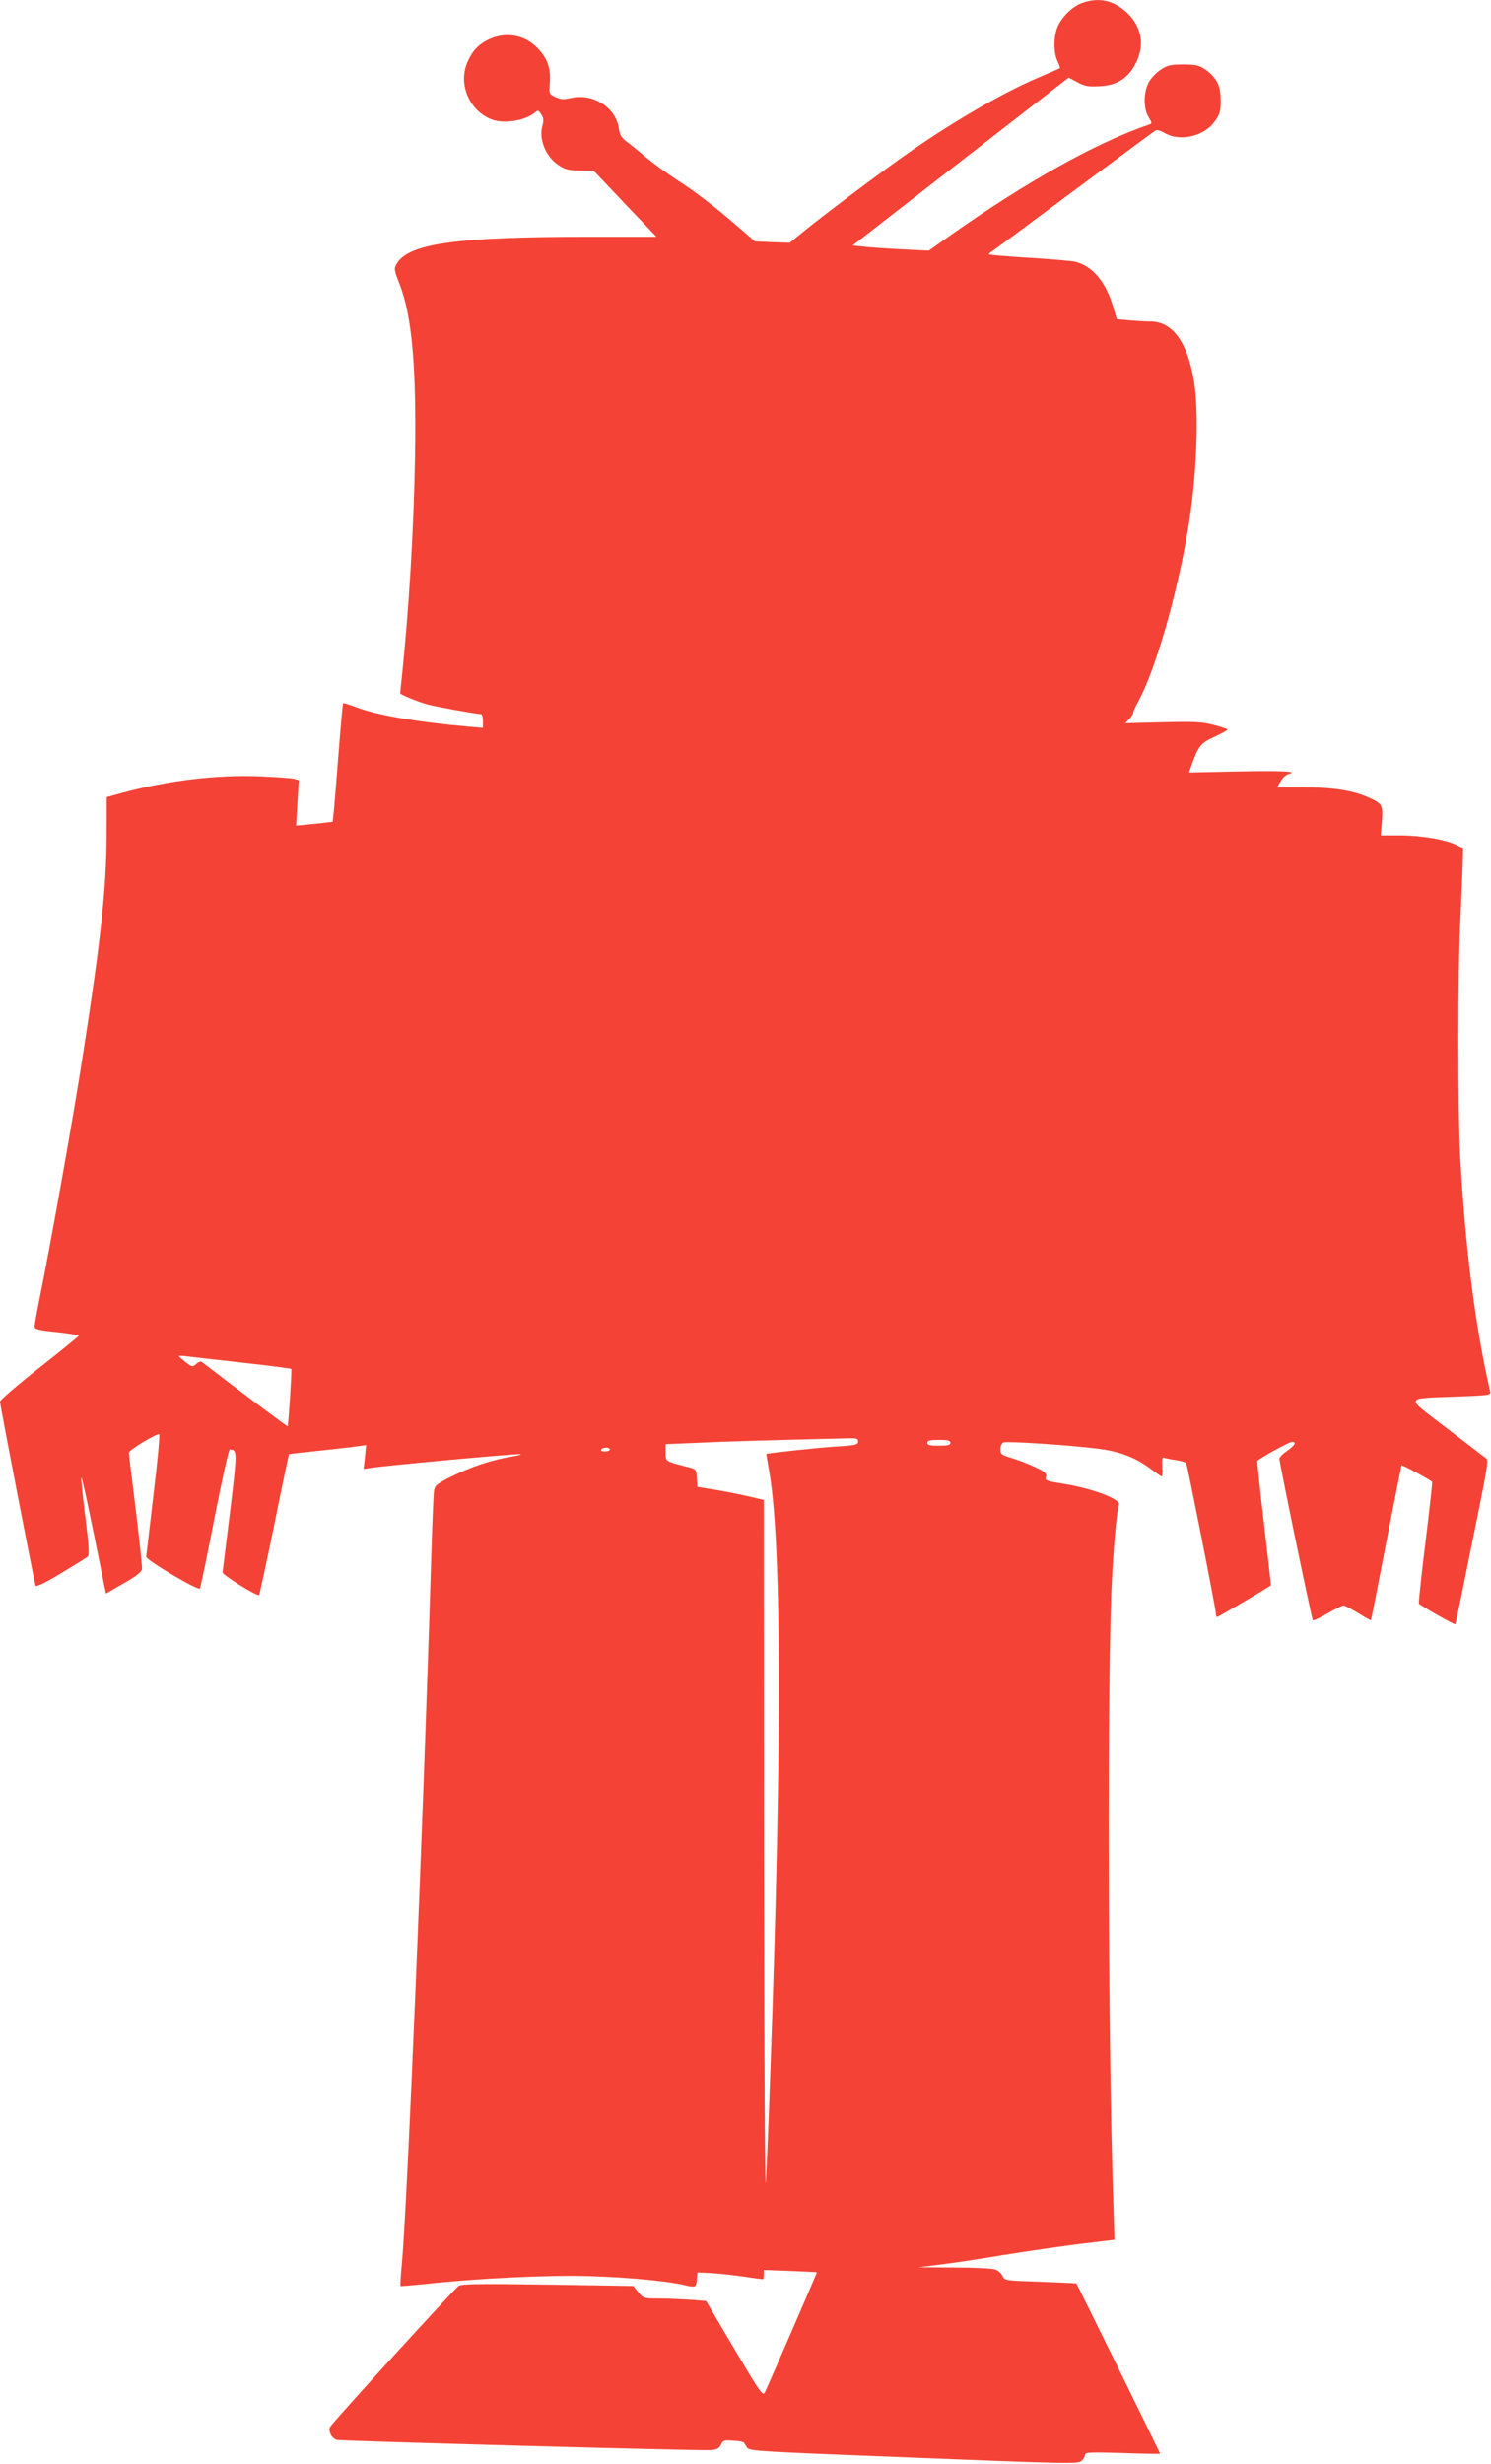
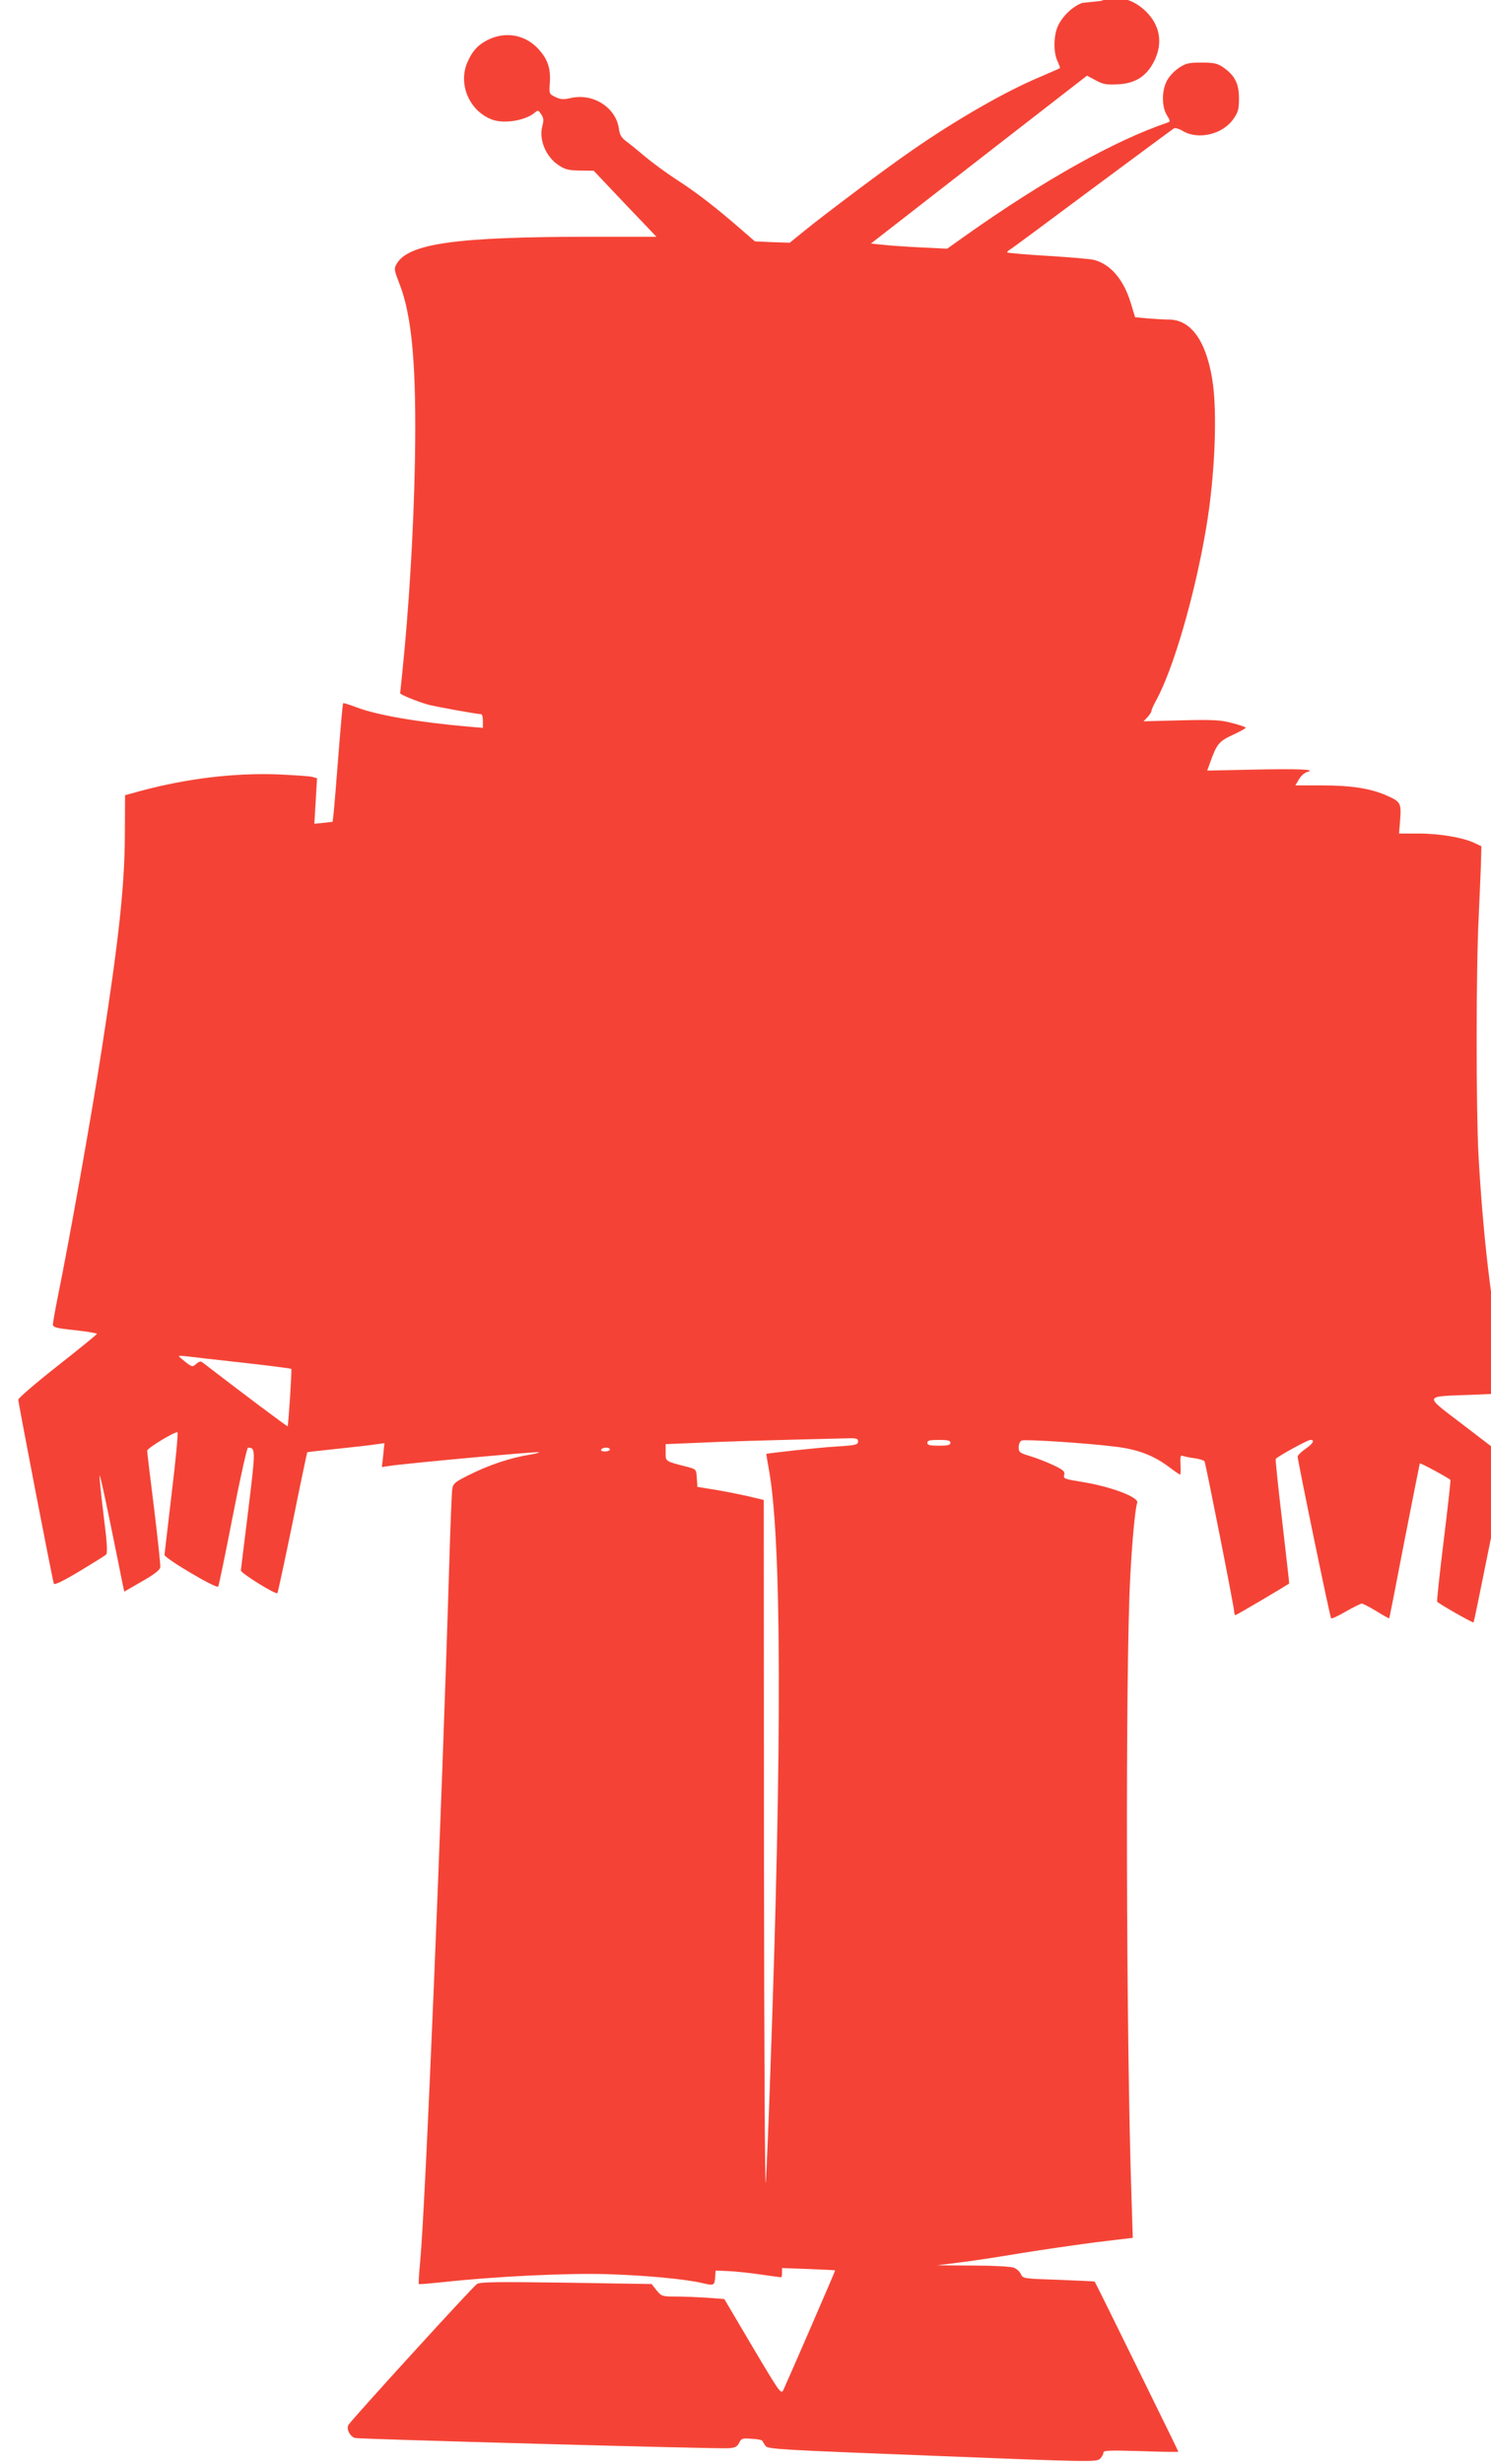
<svg xmlns="http://www.w3.org/2000/svg" version="1.0" width="775pt" height="1280pt" viewBox="0 0 775 1280" preserveAspectRatio="xMidYMid meet">
  <g transform="translate(0,1280) scale(0.1,-0.1)" fill="#f44336" stroke="none">
-     <path d="M5626 12785 c-49 -17 -103 -68 -127 -120 -23 -50 -24 -136 -3 -181 9 -19 15 -36 13 -38 -2 -2 -49 -22 -104 -46 -175 -73 -430 -219 -660 -378 -129 -88 -457 -334 -565 -422 l-75 -61 -90 3 -91 4 -75 65 c-124 108 -228 189 -334 257 -55 36 -127 89 -160 117 -33 28 -76 63 -96 78 -29 21 -38 36 -42 68 -15 110 -133 186 -249 160 -39 -9 -54 -8 -81 5 -33 16 -33 16 -29 74 5 75 -11 123 -60 176 -69 75 -173 93 -266 45 -48 -25 -76 -55 -101 -111 -52 -114 7 -256 126 -301 63 -24 177 -5 224 37 15 13 18 12 32 -10 13 -19 14 -31 6 -61 -19 -69 18 -159 83 -202 35 -24 53 -28 113 -29 l71 -1 89 -94 c49 -52 122 -129 163 -171 l74 -78 -343 0 c-699 0 -948 -35 -1008 -142 -14 -24 -12 -32 16 -104 65 -167 88 -430 80 -909 -7 -373 -31 -771 -67 -1120 -5 -49 -10 -93 -10 -96 0 -7 80 -40 140 -58 32 -10 260 -51 281 -51 5 0 9 -16 9 -36 l0 -35 -72 6 c-262 23 -474 59 -583 100 -37 14 -69 24 -71 22 -3 -2 -13 -118 -24 -258 -11 -140 -22 -277 -25 -306 l-6 -52 -42 -5 c-23 -3 -66 -7 -95 -10 l-53 -5 7 118 7 118 -24 7 c-13 4 -92 9 -175 13 -229 9 -478 -21 -719 -86 l-80 -22 -1 -207 c-1 -265 -32 -547 -120 -1112 -55 -356 -168 -989 -230 -1294 -13 -65 -24 -127 -24 -136 0 -15 17 -20 115 -30 63 -7 115 -16 114 -19 0 -3 -92 -78 -204 -166 -112 -88 -204 -167 -205 -176 0 -16 177 -934 185 -956 3 -8 49 14 132 64 70 42 133 81 139 87 9 8 6 59 -12 201 -13 105 -23 198 -21 209 1 10 26 -103 56 -250 30 -148 59 -288 63 -311 l9 -41 92 53 c62 35 93 59 95 73 2 11 -13 149 -32 306 -20 157 -36 292 -36 300 0 13 137 96 157 96 5 0 -8 -141 -29 -312 -20 -172 -37 -318 -38 -325 0 -18 271 -178 279 -165 4 6 38 171 76 367 39 199 74 355 79 355 40 -1 40 -8 2 -321 -21 -167 -38 -310 -39 -317 -2 -13 181 -127 190 -118 2 2 38 167 79 367 40 199 75 363 76 365 2 1 73 9 158 18 85 9 175 19 199 23 l44 6 -6 -62 -7 -62 33 5 c88 14 779 77 784 72 3 -2 -15 -7 -39 -11 -112 -18 -220 -54 -335 -112 -63 -32 -73 -41 -77 -67 -3 -17 -10 -195 -16 -396 -39 -1294 -124 -3338 -151 -3618 -6 -63 -9 -115 -7 -117 2 -2 59 3 128 10 261 29 648 48 857 41 196 -6 406 -26 488 -46 60 -14 64 -13 67 28 l3 37 70 -3 c39 -2 114 -10 167 -18 54 -8 100 -14 103 -14 3 0 5 11 5 24 l0 24 138 -5 c75 -3 138 -6 138 -7 2 -1 -238 -553 -268 -619 -13 -27 -16 -23 -161 221 l-147 249 -92 7 c-50 3 -123 6 -162 6 -68 0 -72 1 -98 32 l-26 33 -444 7 c-365 5 -447 4 -464 -7 -22 -14 -652 -705 -668 -732 -12 -22 9 -62 36 -68 30 -6 1881 -57 1939 -53 35 2 46 8 56 28 11 23 17 25 65 21 29 -1 54 -6 56 -11 1 -4 9 -15 16 -26 13 -17 73 -20 866 -51 802 -32 854 -33 871 -17 11 9 19 24 19 32 0 13 25 14 195 9 107 -4 195 -5 195 -3 0 3 -430 878 -435 884 -1 1 -85 5 -188 9 -182 6 -185 6 -196 30 -6 13 -22 28 -37 33 -14 6 -109 11 -212 11 l-187 1 110 14 c61 7 207 29 325 49 118 19 298 45 399 58 l184 22 -6 190 c-29 838 -33 2780 -7 3245 10 193 26 357 36 383 11 28 -129 82 -276 107 -108 18 -109 18 -103 40 4 16 -6 25 -57 49 -34 16 -88 37 -121 47 -54 16 -59 20 -59 46 0 17 7 31 16 35 19 7 334 -13 486 -32 118 -14 201 -46 284 -109 26 -20 50 -36 53 -36 3 0 4 23 2 51 -2 43 0 51 12 46 8 -3 35 -9 61 -12 25 -4 49 -11 52 -16 6 -11 154 -758 154 -781 0 -10 3 -18 7 -18 5 0 231 133 279 164 1 1 -16 145 -36 321 -21 176 -36 323 -34 326 7 12 166 99 180 99 25 0 15 -18 -26 -47 -22 -15 -40 -33 -40 -40 0 -21 168 -834 174 -840 3 -3 38 13 77 36 39 22 77 41 83 41 6 -1 40 -18 76 -40 35 -22 65 -38 66 -37 1 1 37 182 79 402 43 220 79 401 80 403 3 4 154 -78 159 -86 2 -4 -14 -146 -35 -316 -21 -170 -36 -313 -34 -316 6 -10 186 -112 189 -108 2 2 17 73 34 158 17 85 56 276 86 424 46 227 53 271 41 280 -8 6 -99 76 -204 156 -222 170 -227 154 51 165 175 7 178 7 173 29 -78 343 -128 737 -155 1215 -13 240 -13 969 1 1236 5 116 11 246 12 290 l2 79 -36 17 c-58 28 -182 49 -290 49 l-102 0 6 74 c6 85 2 92 -74 125 -80 35 -181 51 -331 51 l-140 0 19 32 c10 18 30 35 43 38 52 13 -46 17 -283 12 l-237 -5 14 39 c35 98 46 113 118 146 37 17 68 34 68 38 0 3 -32 14 -71 24 -60 16 -98 18 -265 14 l-195 -5 21 22 c11 12 20 26 20 32 0 6 11 30 24 54 89 160 202 549 260 894 46 268 60 607 32 775 -33 202 -112 310 -226 310 -25 0 -74 3 -110 6 l-65 6 -22 73 c-38 124 -105 202 -192 225 -20 5 -129 14 -243 21 -115 7 -208 15 -208 18 0 4 9 12 20 18 11 7 203 149 427 316 224 166 413 306 420 310 6 4 27 -2 47 -14 80 -47 207 -17 262 63 25 35 29 51 29 108 0 76 -22 119 -83 161 -30 20 -48 24 -112 24 -67 0 -82 -4 -118 -28 -23 -15 -51 -45 -62 -67 -27 -52 -27 -134 0 -178 19 -31 19 -33 3 -39 -274 -93 -642 -299 -1045 -584 l-100 -71 -142 7 c-78 4 -167 10 -198 14 l-56 6 561 436 562 436 45 -24 c38 -21 56 -24 115 -21 91 4 150 42 189 120 47 94 31 187 -44 260 -69 66 -147 84 -234 53z m-4363 -7064 c136 -15 249 -30 251 -32 4 -5 -15 -293 -19 -298 -3 -2 -235 172 -443 332 -8 7 -18 4 -32 -8 -19 -17 -21 -17 -55 9 -19 15 -35 29 -35 31 0 3 19 2 43 -1 23 -3 153 -18 290 -33z m3197 -409 c0 -17 -12 -20 -107 -26 -92 -5 -365 -35 -370 -39 0 -1 5 -33 12 -72 68 -358 71 -1418 9 -3140 -8 -242 -19 -498 -23 -570 -5 -72 -9 691 -10 1706 l-1 1837 -67 16 c-38 9 -115 25 -173 35 l-105 17 -3 46 c-3 45 -3 46 -50 58 -116 30 -112 27 -112 75 l0 43 168 7 c140 7 355 13 765 23 59 2 67 0 67 -16z m480 -7 c0 -12 -13 -15 -60 -15 -47 0 -60 3 -60 15 0 12 13 15 60 15 47 0 60 -3 60 -15z m-1770 -35 c0 -5 -12 -10 -26 -10 -14 0 -23 4 -19 10 3 6 15 10 26 10 10 0 19 -4 19 -10z" />
+     <path d="M5626 12785 c-49 -17 -103 -68 -127 -120 -23 -50 -24 -136 -3 -181 9 -19 15 -36 13 -38 -2 -2 -49 -22 -104 -46 -175 -73 -430 -219 -660 -378 -129 -88 -457 -334 -565 -422 l-75 -61 -90 3 -91 4 -75 65 c-124 108 -228 189 -334 257 -55 36 -127 89 -160 117 -33 28 -76 63 -96 78 -29 21 -38 36 -42 68 -15 110 -133 186 -249 160 -39 -9 -54 -8 -81 5 -33 16 -33 16 -29 74 5 75 -11 123 -60 176 -69 75 -173 93 -266 45 -48 -25 -76 -55 -101 -111 -52 -114 7 -256 126 -301 63 -24 177 -5 224 37 15 13 18 12 32 -10 13 -19 14 -31 6 -61 -19 -69 18 -159 83 -202 35 -24 53 -28 113 -29 l71 -1 89 -94 c49 -52 122 -129 163 -171 l74 -78 -343 0 c-699 0 -948 -35 -1008 -142 -14 -24 -12 -32 16 -104 65 -167 88 -430 80 -909 -7 -373 -31 -771 -67 -1120 -5 -49 -10 -93 -10 -96 0 -7 80 -40 140 -58 32 -10 260 -51 281 -51 5 0 9 -16 9 -36 l0 -35 -72 6 c-262 23 -474 59 -583 100 -37 14 -69 24 -71 22 -3 -2 -13 -118 -24 -258 -11 -140 -22 -277 -25 -306 l-6 -52 -42 -5 l-53 -5 7 118 7 118 -24 7 c-13 4 -92 9 -175 13 -229 9 -478 -21 -719 -86 l-80 -22 -1 -207 c-1 -265 -32 -547 -120 -1112 -55 -356 -168 -989 -230 -1294 -13 -65 -24 -127 -24 -136 0 -15 17 -20 115 -30 63 -7 115 -16 114 -19 0 -3 -92 -78 -204 -166 -112 -88 -204 -167 -205 -176 0 -16 177 -934 185 -956 3 -8 49 14 132 64 70 42 133 81 139 87 9 8 6 59 -12 201 -13 105 -23 198 -21 209 1 10 26 -103 56 -250 30 -148 59 -288 63 -311 l9 -41 92 53 c62 35 93 59 95 73 2 11 -13 149 -32 306 -20 157 -36 292 -36 300 0 13 137 96 157 96 5 0 -8 -141 -29 -312 -20 -172 -37 -318 -38 -325 0 -18 271 -178 279 -165 4 6 38 171 76 367 39 199 74 355 79 355 40 -1 40 -8 2 -321 -21 -167 -38 -310 -39 -317 -2 -13 181 -127 190 -118 2 2 38 167 79 367 40 199 75 363 76 365 2 1 73 9 158 18 85 9 175 19 199 23 l44 6 -6 -62 -7 -62 33 5 c88 14 779 77 784 72 3 -2 -15 -7 -39 -11 -112 -18 -220 -54 -335 -112 -63 -32 -73 -41 -77 -67 -3 -17 -10 -195 -16 -396 -39 -1294 -124 -3338 -151 -3618 -6 -63 -9 -115 -7 -117 2 -2 59 3 128 10 261 29 648 48 857 41 196 -6 406 -26 488 -46 60 -14 64 -13 67 28 l3 37 70 -3 c39 -2 114 -10 167 -18 54 -8 100 -14 103 -14 3 0 5 11 5 24 l0 24 138 -5 c75 -3 138 -6 138 -7 2 -1 -238 -553 -268 -619 -13 -27 -16 -23 -161 221 l-147 249 -92 7 c-50 3 -123 6 -162 6 -68 0 -72 1 -98 32 l-26 33 -444 7 c-365 5 -447 4 -464 -7 -22 -14 -652 -705 -668 -732 -12 -22 9 -62 36 -68 30 -6 1881 -57 1939 -53 35 2 46 8 56 28 11 23 17 25 65 21 29 -1 54 -6 56 -11 1 -4 9 -15 16 -26 13 -17 73 -20 866 -51 802 -32 854 -33 871 -17 11 9 19 24 19 32 0 13 25 14 195 9 107 -4 195 -5 195 -3 0 3 -430 878 -435 884 -1 1 -85 5 -188 9 -182 6 -185 6 -196 30 -6 13 -22 28 -37 33 -14 6 -109 11 -212 11 l-187 1 110 14 c61 7 207 29 325 49 118 19 298 45 399 58 l184 22 -6 190 c-29 838 -33 2780 -7 3245 10 193 26 357 36 383 11 28 -129 82 -276 107 -108 18 -109 18 -103 40 4 16 -6 25 -57 49 -34 16 -88 37 -121 47 -54 16 -59 20 -59 46 0 17 7 31 16 35 19 7 334 -13 486 -32 118 -14 201 -46 284 -109 26 -20 50 -36 53 -36 3 0 4 23 2 51 -2 43 0 51 12 46 8 -3 35 -9 61 -12 25 -4 49 -11 52 -16 6 -11 154 -758 154 -781 0 -10 3 -18 7 -18 5 0 231 133 279 164 1 1 -16 145 -36 321 -21 176 -36 323 -34 326 7 12 166 99 180 99 25 0 15 -18 -26 -47 -22 -15 -40 -33 -40 -40 0 -21 168 -834 174 -840 3 -3 38 13 77 36 39 22 77 41 83 41 6 -1 40 -18 76 -40 35 -22 65 -38 66 -37 1 1 37 182 79 402 43 220 79 401 80 403 3 4 154 -78 159 -86 2 -4 -14 -146 -35 -316 -21 -170 -36 -313 -34 -316 6 -10 186 -112 189 -108 2 2 17 73 34 158 17 85 56 276 86 424 46 227 53 271 41 280 -8 6 -99 76 -204 156 -222 170 -227 154 51 165 175 7 178 7 173 29 -78 343 -128 737 -155 1215 -13 240 -13 969 1 1236 5 116 11 246 12 290 l2 79 -36 17 c-58 28 -182 49 -290 49 l-102 0 6 74 c6 85 2 92 -74 125 -80 35 -181 51 -331 51 l-140 0 19 32 c10 18 30 35 43 38 52 13 -46 17 -283 12 l-237 -5 14 39 c35 98 46 113 118 146 37 17 68 34 68 38 0 3 -32 14 -71 24 -60 16 -98 18 -265 14 l-195 -5 21 22 c11 12 20 26 20 32 0 6 11 30 24 54 89 160 202 549 260 894 46 268 60 607 32 775 -33 202 -112 310 -226 310 -25 0 -74 3 -110 6 l-65 6 -22 73 c-38 124 -105 202 -192 225 -20 5 -129 14 -243 21 -115 7 -208 15 -208 18 0 4 9 12 20 18 11 7 203 149 427 316 224 166 413 306 420 310 6 4 27 -2 47 -14 80 -47 207 -17 262 63 25 35 29 51 29 108 0 76 -22 119 -83 161 -30 20 -48 24 -112 24 -67 0 -82 -4 -118 -28 -23 -15 -51 -45 -62 -67 -27 -52 -27 -134 0 -178 19 -31 19 -33 3 -39 -274 -93 -642 -299 -1045 -584 l-100 -71 -142 7 c-78 4 -167 10 -198 14 l-56 6 561 436 562 436 45 -24 c38 -21 56 -24 115 -21 91 4 150 42 189 120 47 94 31 187 -44 260 -69 66 -147 84 -234 53z m-4363 -7064 c136 -15 249 -30 251 -32 4 -5 -15 -293 -19 -298 -3 -2 -235 172 -443 332 -8 7 -18 4 -32 -8 -19 -17 -21 -17 -55 9 -19 15 -35 29 -35 31 0 3 19 2 43 -1 23 -3 153 -18 290 -33z m3197 -409 c0 -17 -12 -20 -107 -26 -92 -5 -365 -35 -370 -39 0 -1 5 -33 12 -72 68 -358 71 -1418 9 -3140 -8 -242 -19 -498 -23 -570 -5 -72 -9 691 -10 1706 l-1 1837 -67 16 c-38 9 -115 25 -173 35 l-105 17 -3 46 c-3 45 -3 46 -50 58 -116 30 -112 27 -112 75 l0 43 168 7 c140 7 355 13 765 23 59 2 67 0 67 -16z m480 -7 c0 -12 -13 -15 -60 -15 -47 0 -60 3 -60 15 0 12 13 15 60 15 47 0 60 -3 60 -15z m-1770 -35 c0 -5 -12 -10 -26 -10 -14 0 -23 4 -19 10 3 6 15 10 26 10 10 0 19 -4 19 -10z" />
  </g>
</svg>